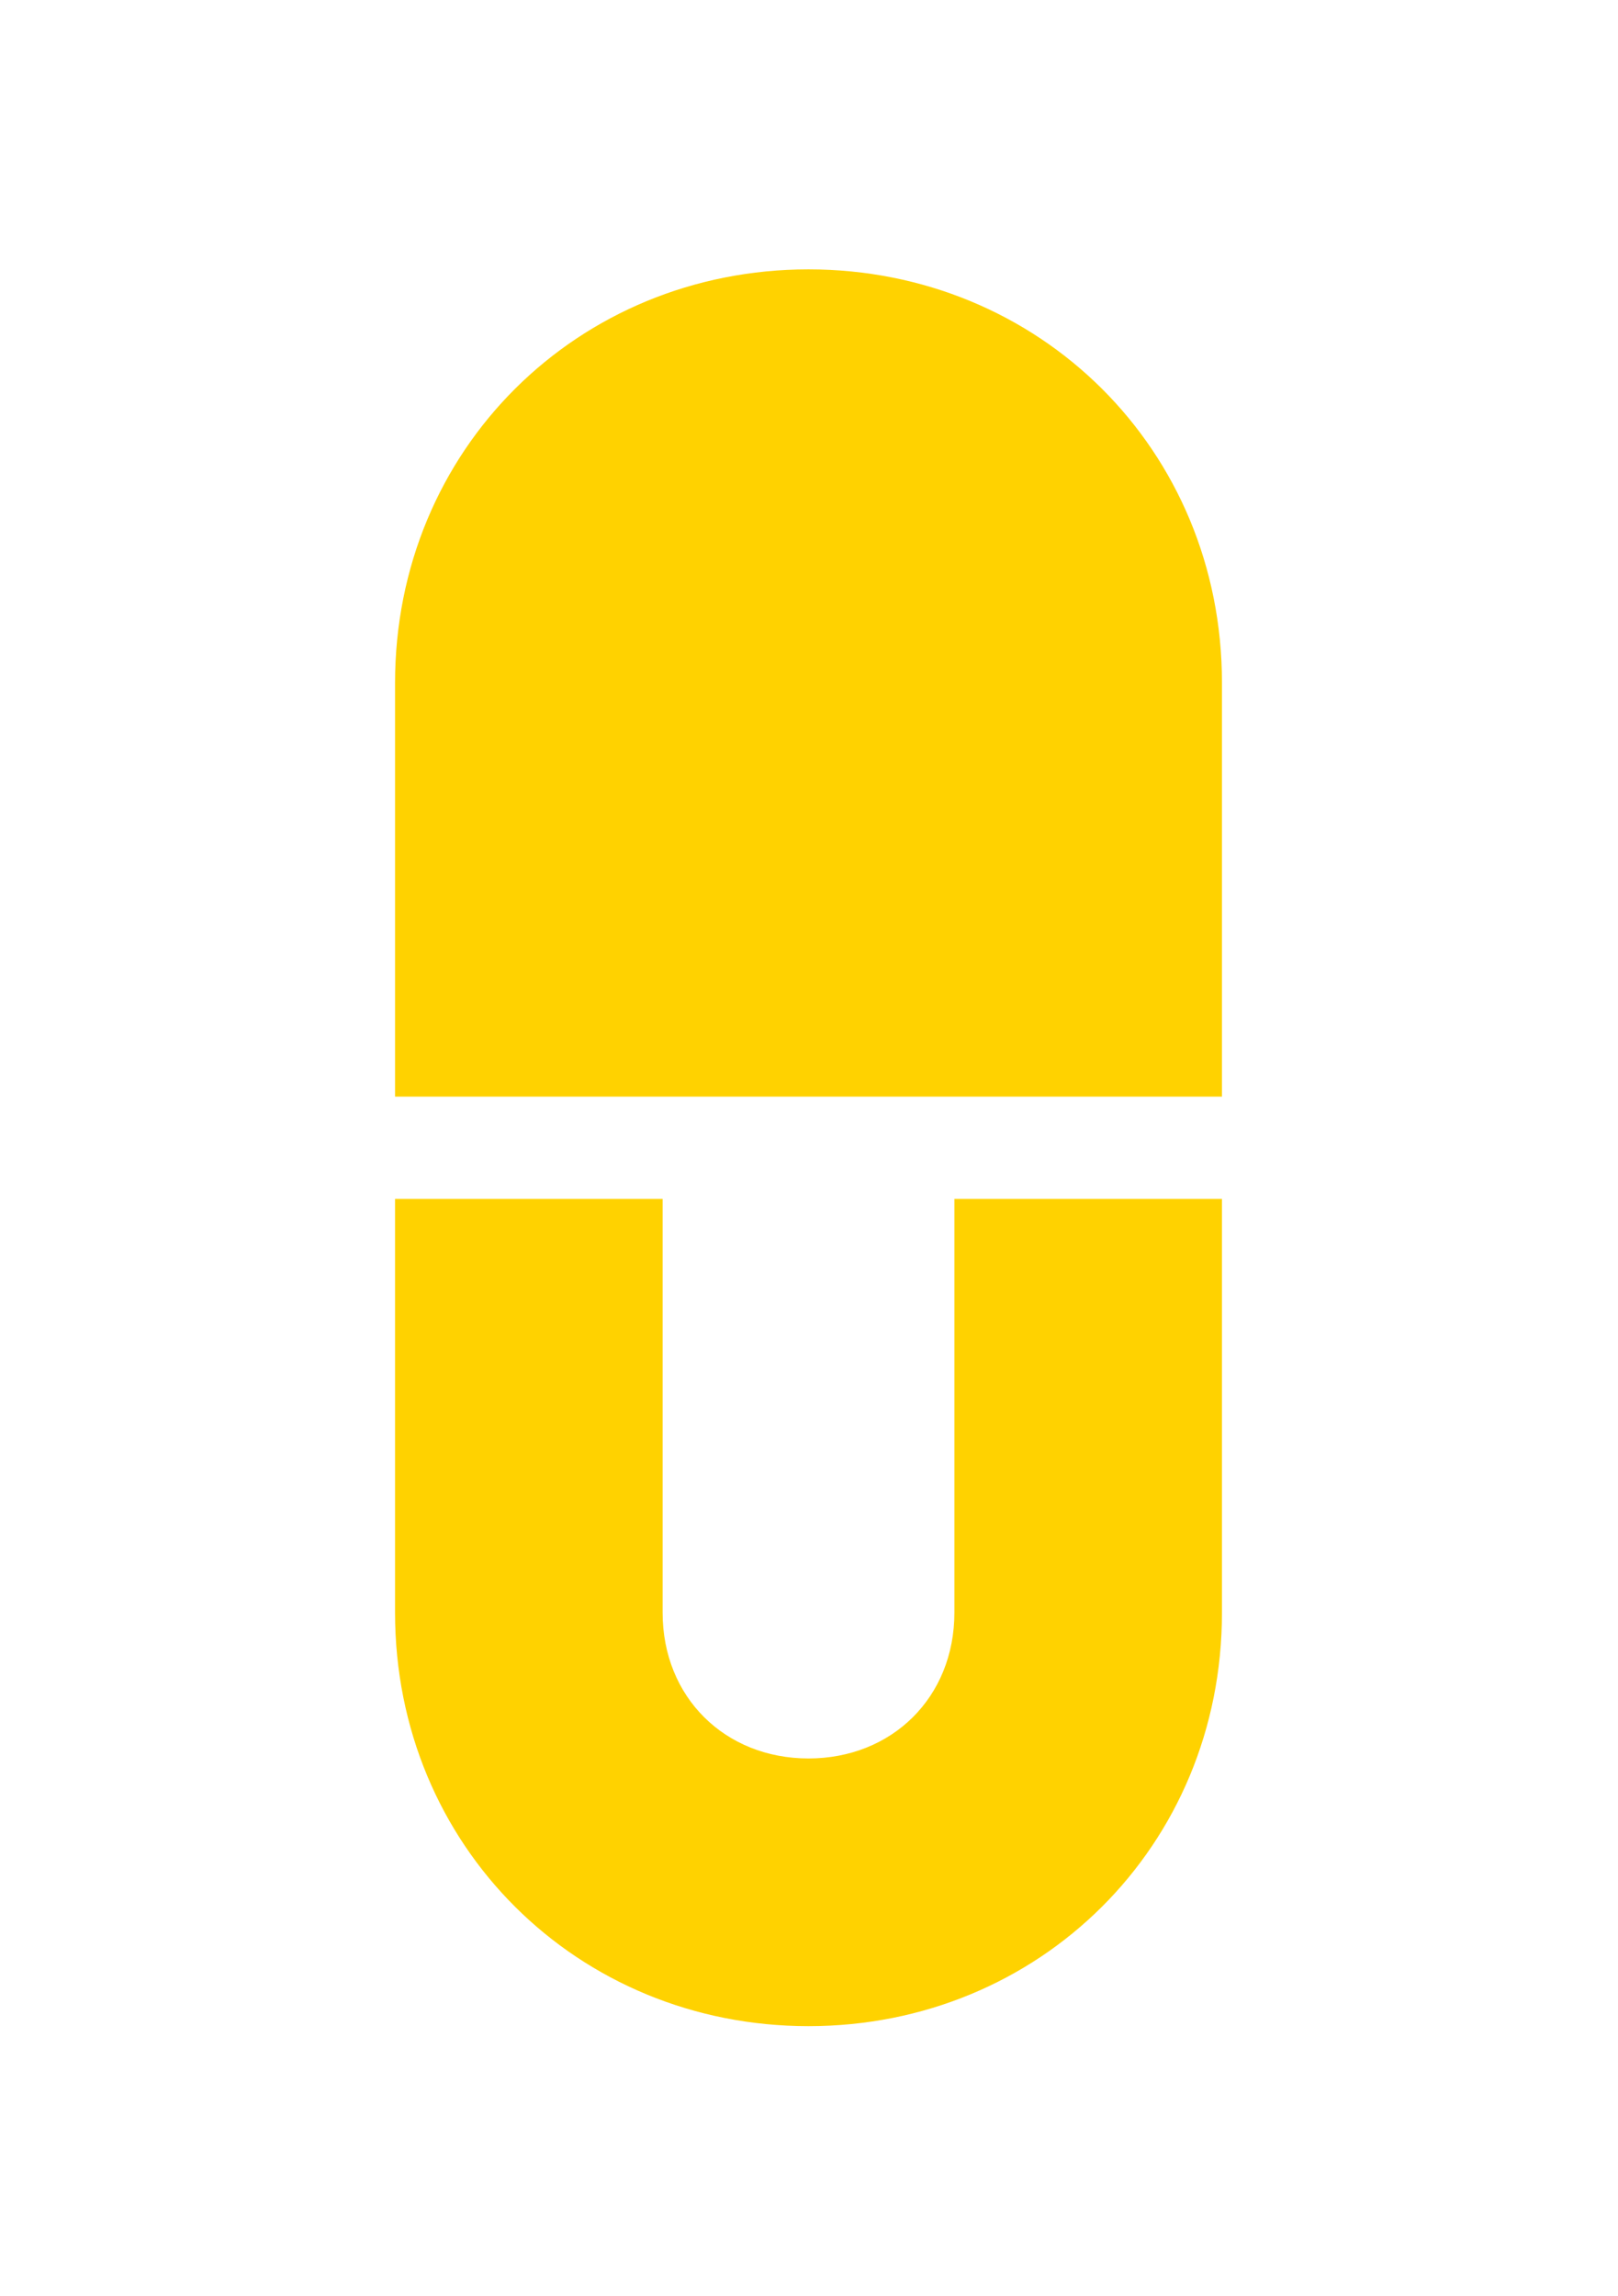
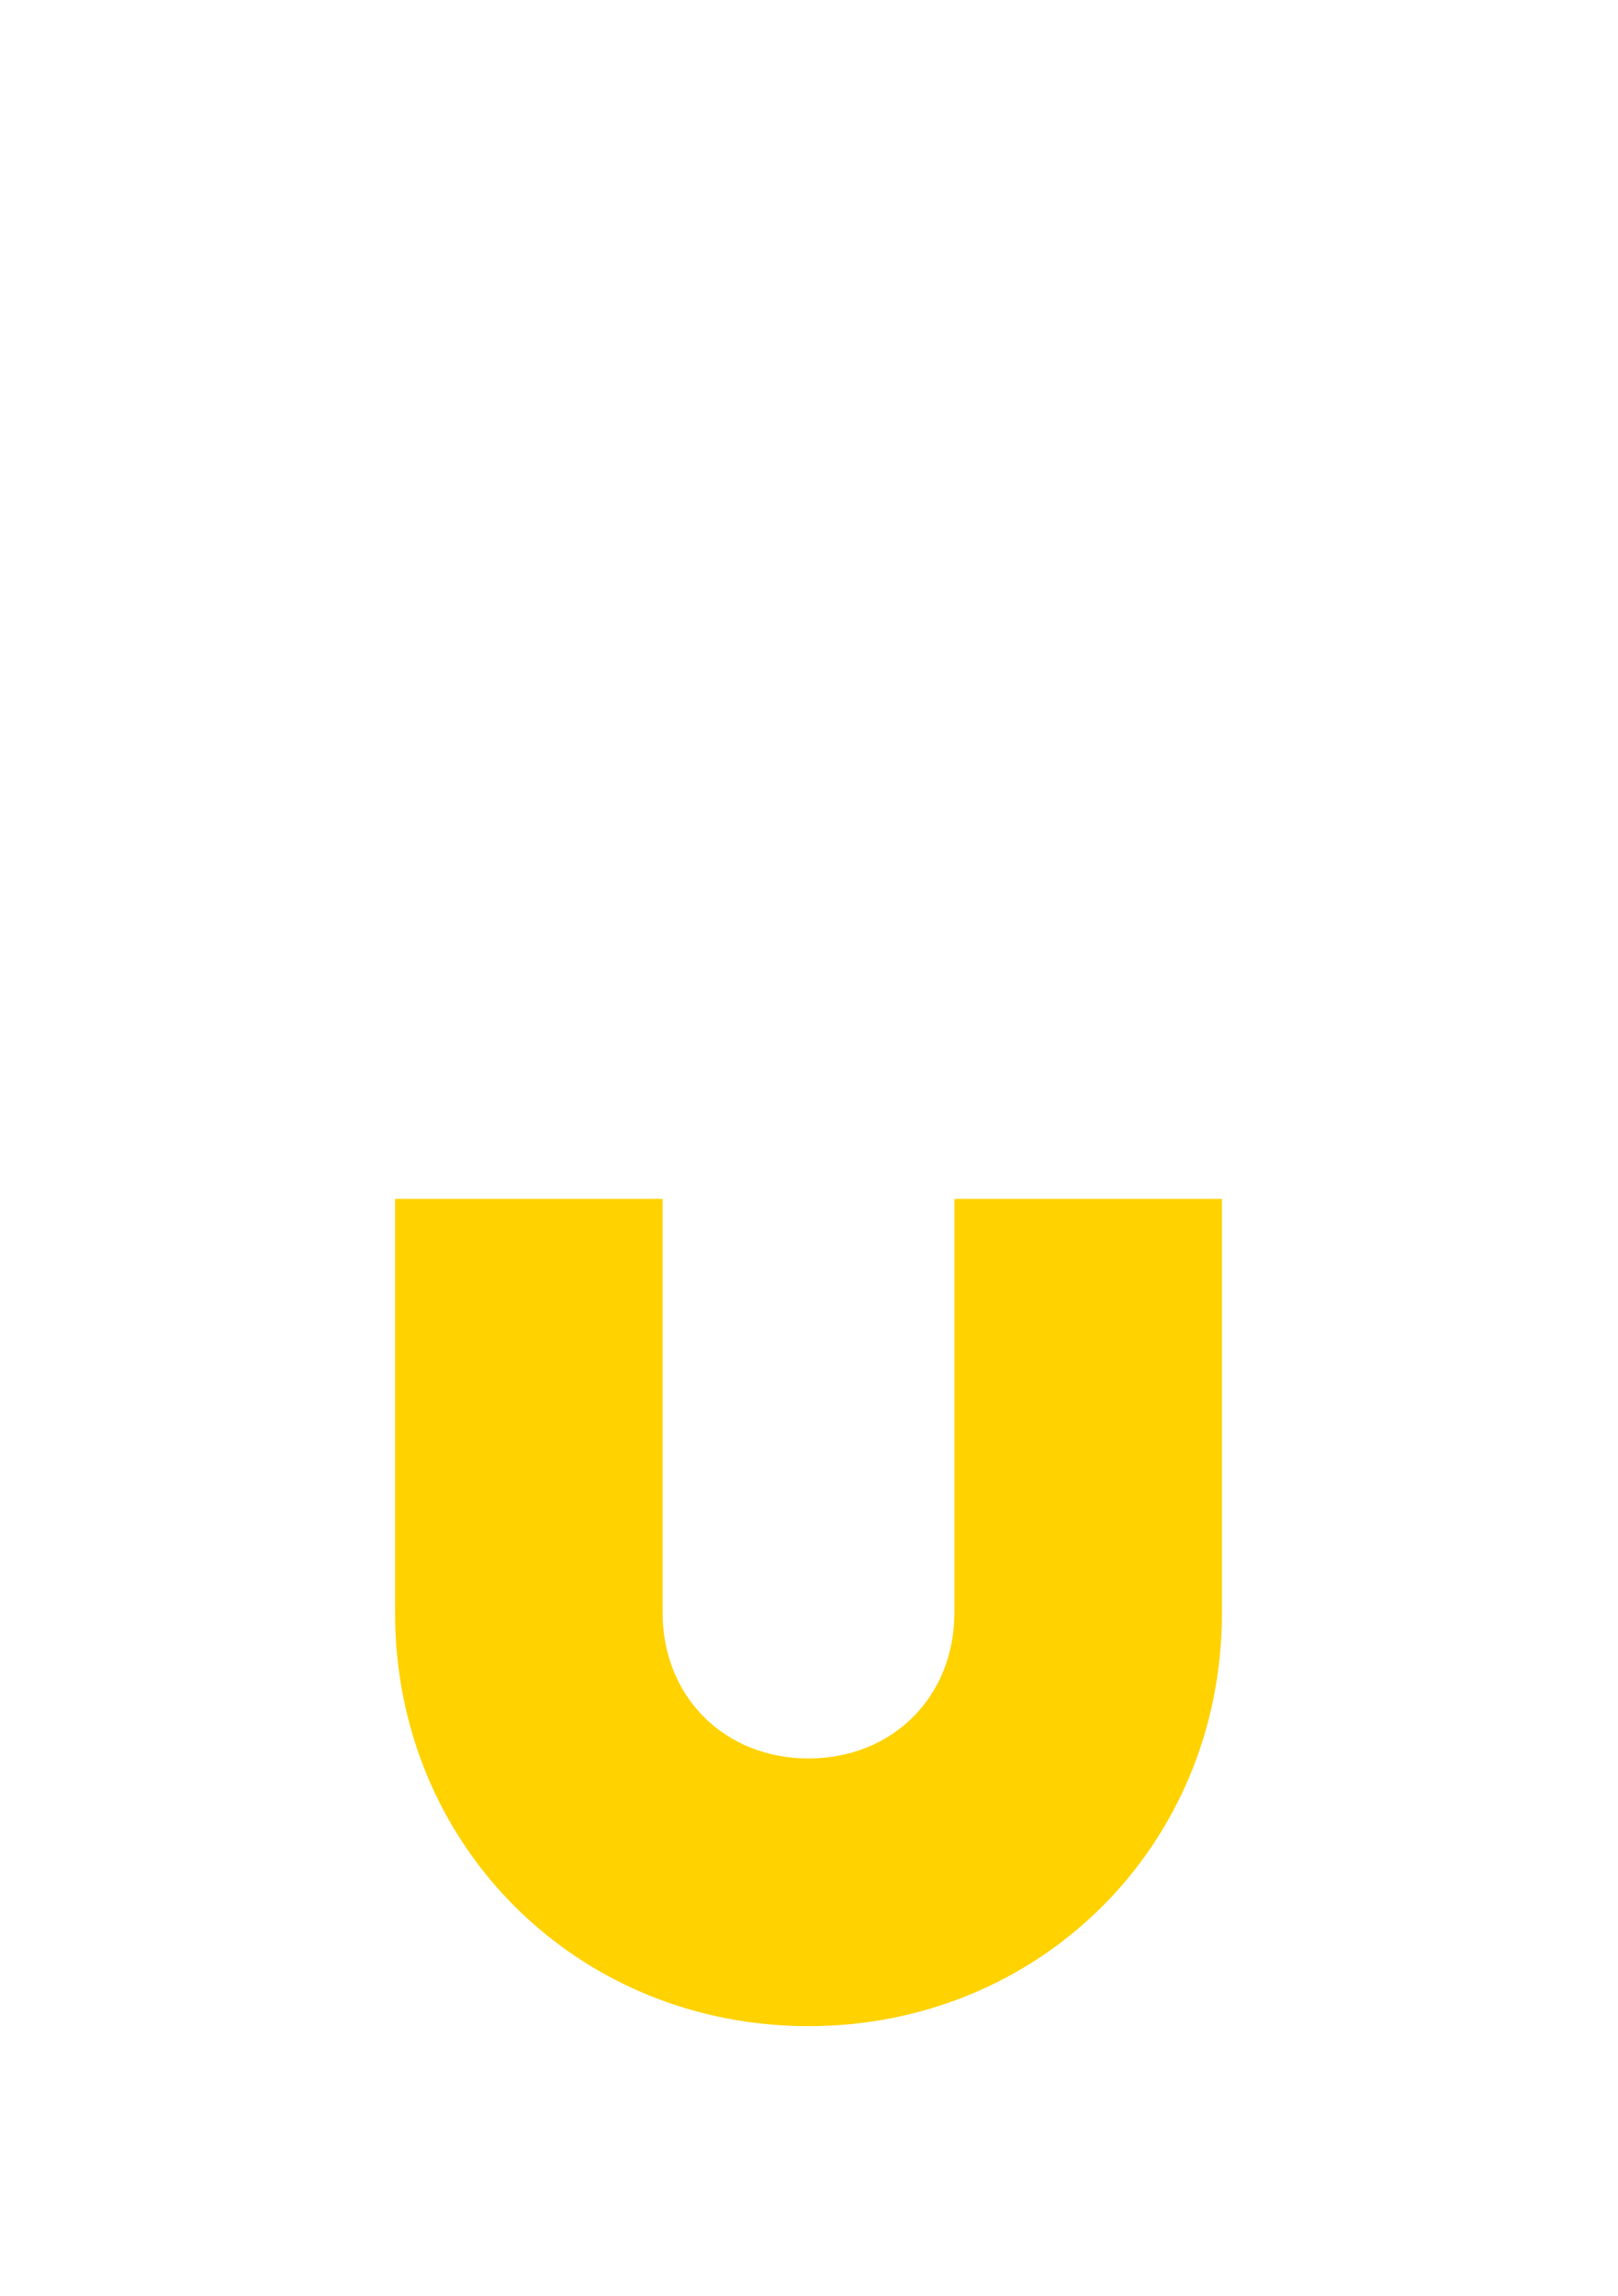
<svg xmlns="http://www.w3.org/2000/svg" width="100%" height="100%" viewBox="0 0 1749 2481" version="1.1" xml:space="preserve" style="fill-rule:evenodd;clip-rule:evenodd;stroke-linejoin:round;stroke-miterlimit:2;">
  <g transform="matrix(2.952,0,0,2.952,-4160.9,-1542.06)">
    <g transform="matrix(1,0,0,1,5.218,242.604)">
      <path d="M1700.36,1021.38C1784.8,1021.38 1851.76,955.517 1851.76,870.018L1851.76,718.587L1753.78,718.587L1753.78,870.018C1753.78,901.067 1730.88,923.4 1700.36,923.4C1669.84,923.4 1646.94,901.067 1646.94,870.018L1646.94,718.587L1548.96,718.587L1548.96,870.018C1548.96,955.517 1615.91,1021.38 1700.36,1021.38Z" style="fill:rgb(255,210,0);fill-rule:nonzero;" />
    </g>
    <g transform="matrix(-1,-3.22659e-16,3.22659e-16,-1,3405.94,1642.35)">
-       <path d="M1700.36,1021.38C1784.8,1021.38 1851.76,955.517 1851.76,870.018L1851.76,718.587L1548.96,718.587L1548.96,870.018C1548.96,955.517 1615.91,1021.38 1700.36,1021.38Z" style="fill:rgb(255,210,0);fill-rule:nonzero;" />
-     </g>
+       </g>
  </g>
</svg>